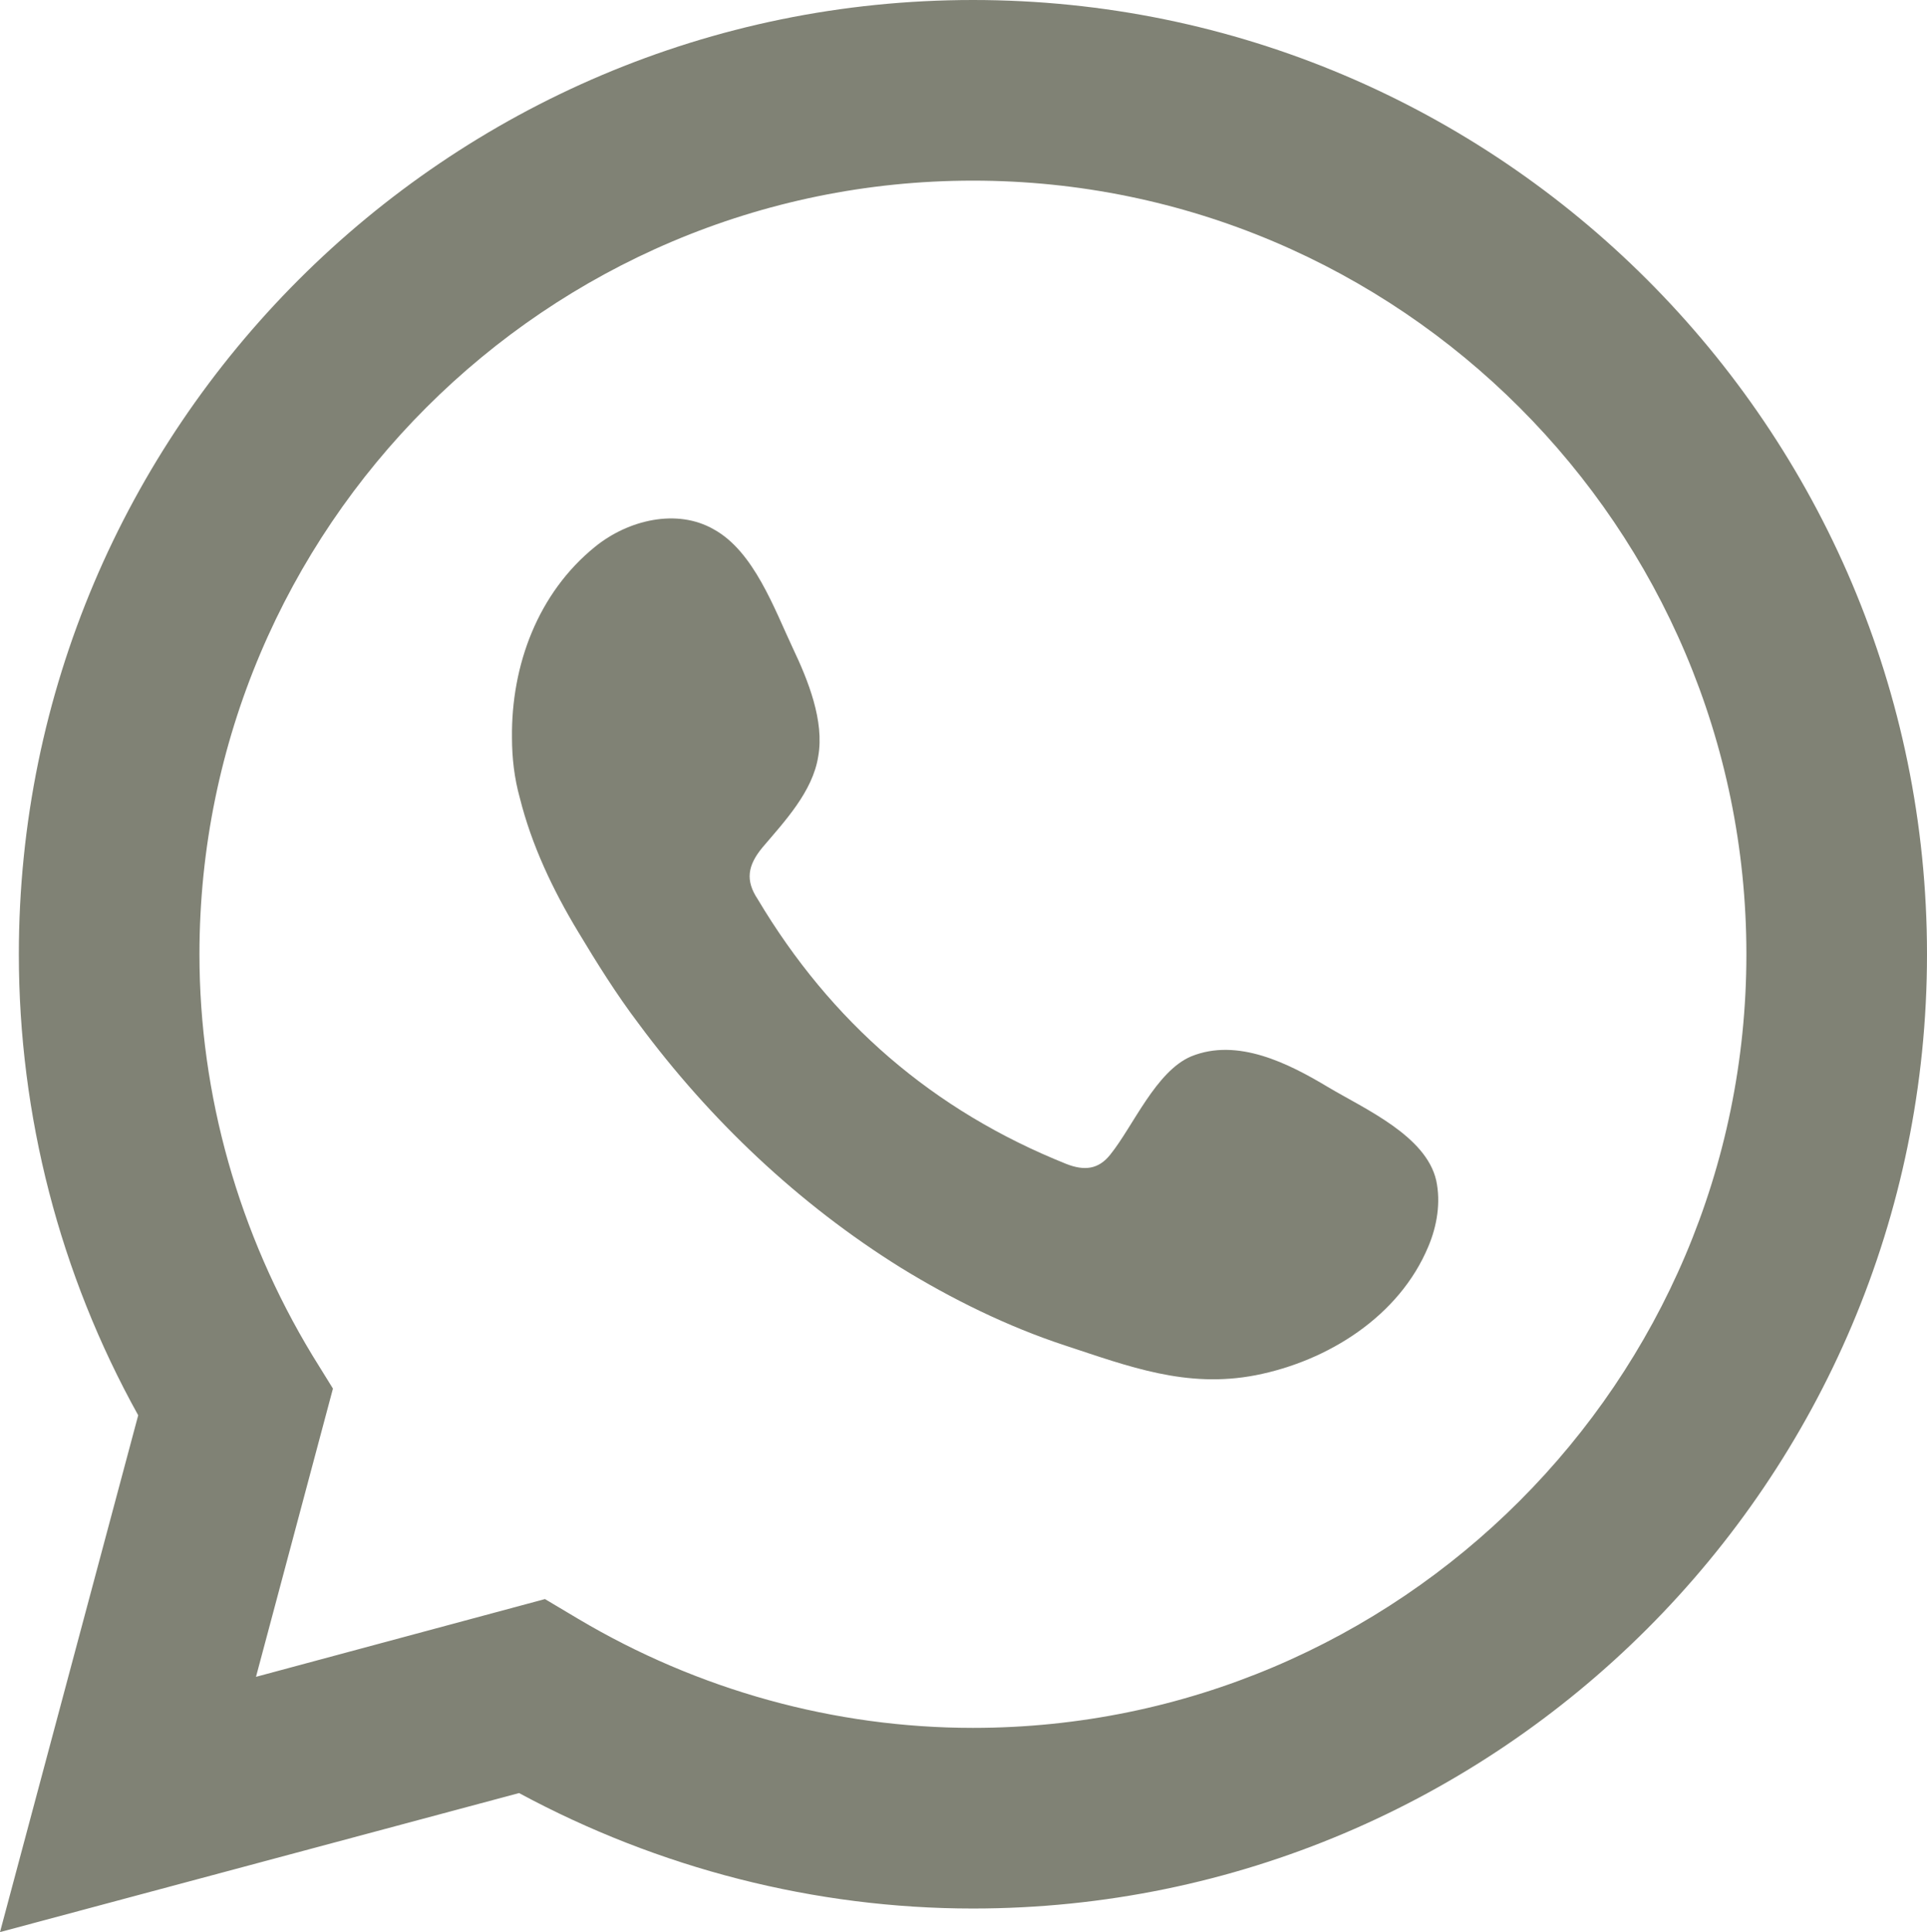
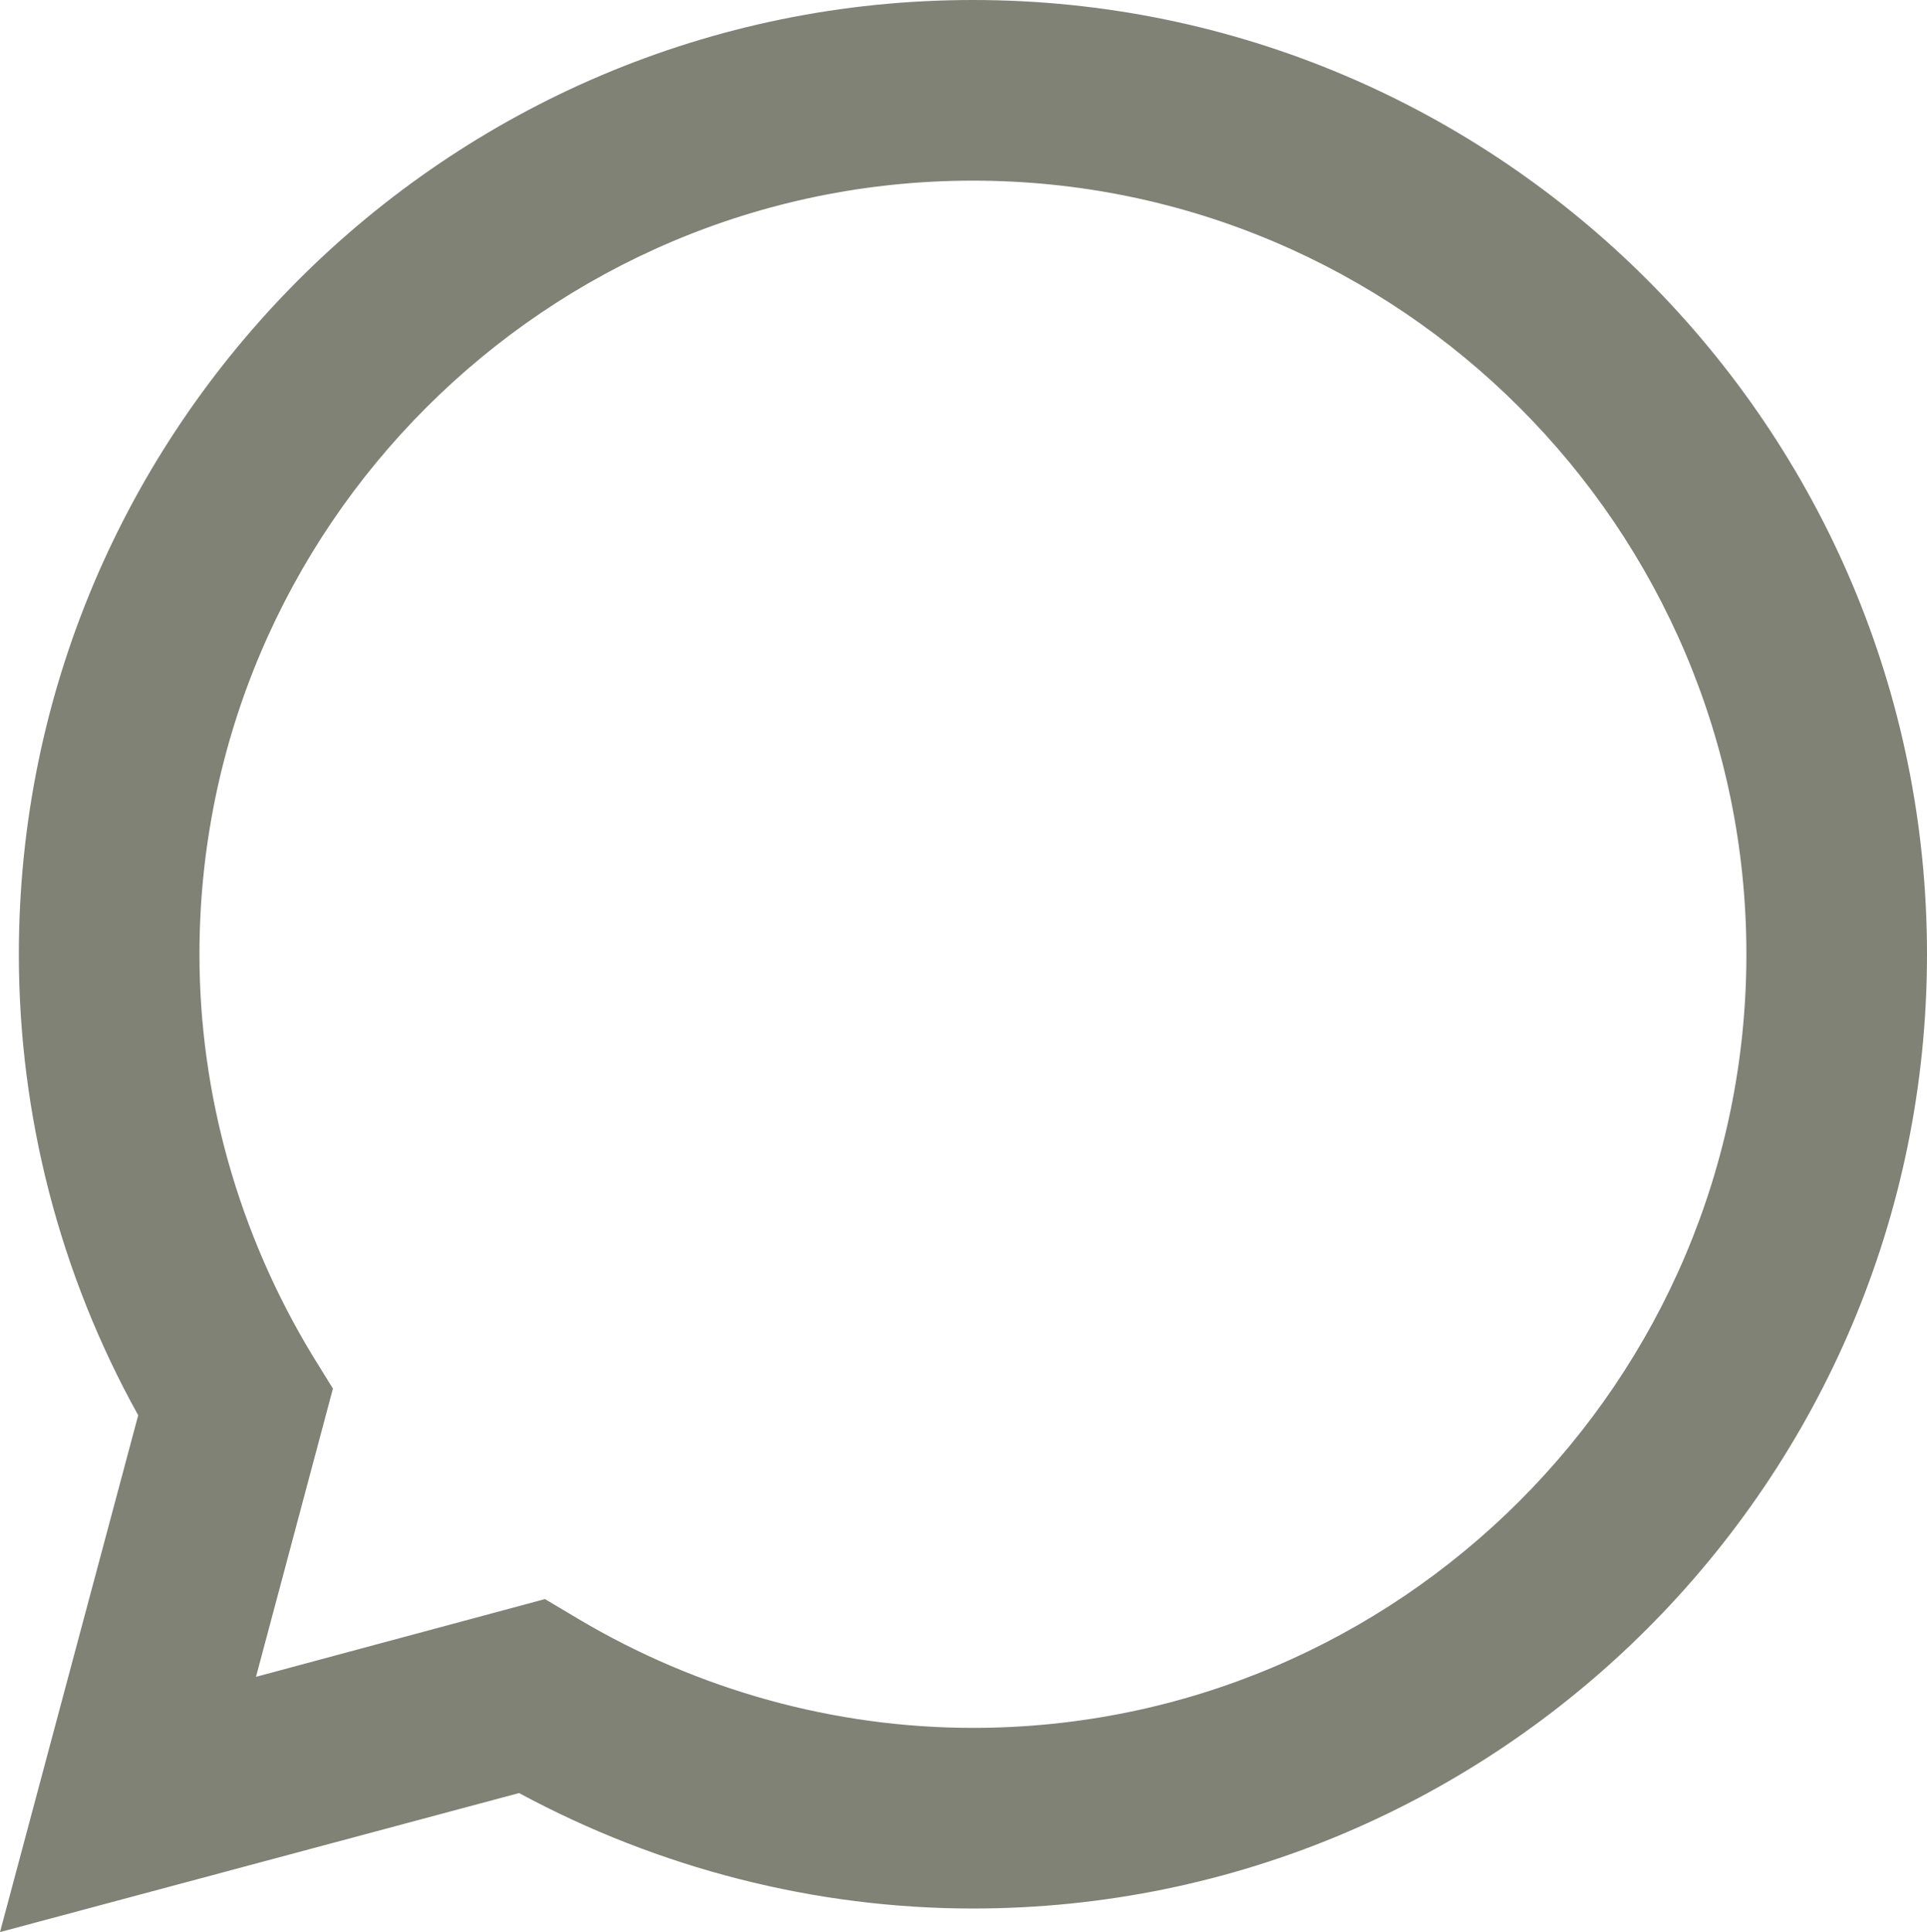
<svg xmlns="http://www.w3.org/2000/svg" version="1.1" x="0px" y="0px" viewBox="0 0 24.54 24.6" style="enable-background:new 0 0 24.54 24.6;" xml:space="preserve">
  <style type="text/css"> .st0{fill:#141414;} .st1{fill:url(#SVGID_00000156545689064926645250000013597066619018090673_);} .st2{opacity:0.7;} .st3{fill:#808275;} .st4{fill:#FFFFFF;} .st5{fill:none;stroke:#FFFFFF;stroke-linecap:round;stroke-linejoin:round;stroke-miterlimit:10;} .st6{stroke:#FFFFFF;stroke-linecap:round;stroke-linejoin:round;stroke-miterlimit:10;} .st7{fill:none;stroke:#FFFFFF;stroke-miterlimit:10;} .st8{fill:none;stroke:#3B4845;stroke-miterlimit:10;} .st9{fill:#3B4845;} .st10{fill-rule:evenodd;clip-rule:evenodd;fill:#808275;} .st11{display:none;} .st12{display:inline;} </style>
  <g id="Слой_1">
    <g>
      <g>
        <g>
          <path class="st3" d="M0,24.6l1.76-6.58c-1-1.8-1.52-3.82-1.52-5.87C0.24,5.45,5.69,0,12.39,0c6.7,0,12.15,5.45,12.15,12.15 c0,6.7-5.45,12.15-12.15,12.15c-2.01,0-4-0.51-5.78-1.47L0,24.6z M6.94,20.36l0.42,0.25c1.53,0.91,3.27,1.39,5.03,1.39 c5.43,0,9.85-4.42,9.85-9.85c0-5.43-4.42-9.85-9.85-9.85c-5.43,0-9.85,4.42-9.85,9.85c0,1.79,0.5,3.56,1.44,5.11l0.26,0.42 l-0.98,3.67L6.94,20.36z" />
-           <path class="st10" d="M16.91,13.84c-0.5-0.3-1.15-0.63-1.74-0.39c-0.45,0.19-0.74,0.89-1.03,1.25 c-0.15,0.19-0.33,0.21-0.56,0.12c-1.7-0.68-3-1.81-3.93-3.37c-0.16-0.24-0.13-0.43,0.06-0.66c0.28-0.33,0.64-0.71,0.71-1.16 c0.08-0.45-0.13-0.97-0.32-1.37C9.86,7.75,9.6,7.02,9.09,6.74C8.62,6.47,8,6.62,7.58,6.96C6.85,7.55,6.51,8.47,6.52,9.39 c0,0.26,0.03,0.52,0.1,0.77c0.15,0.6,0.42,1.17,0.74,1.7c0.24,0.4,0.49,0.8,0.77,1.17c0.91,1.23,2.04,2.3,3.34,3.11 c0.65,0.4,1.36,0.75,2.09,0.99c0.82,0.27,1.55,0.55,2.43,0.38c0.92-0.18,1.83-0.75,2.2-1.64c0.11-0.26,0.16-0.56,0.1-0.84 C18.16,14.46,17.38,14.12,16.91,13.84z" />
        </g>
      </g>
    </g>
  </g>
  <g id="Слой_2" class="st11"> </g>
</svg>